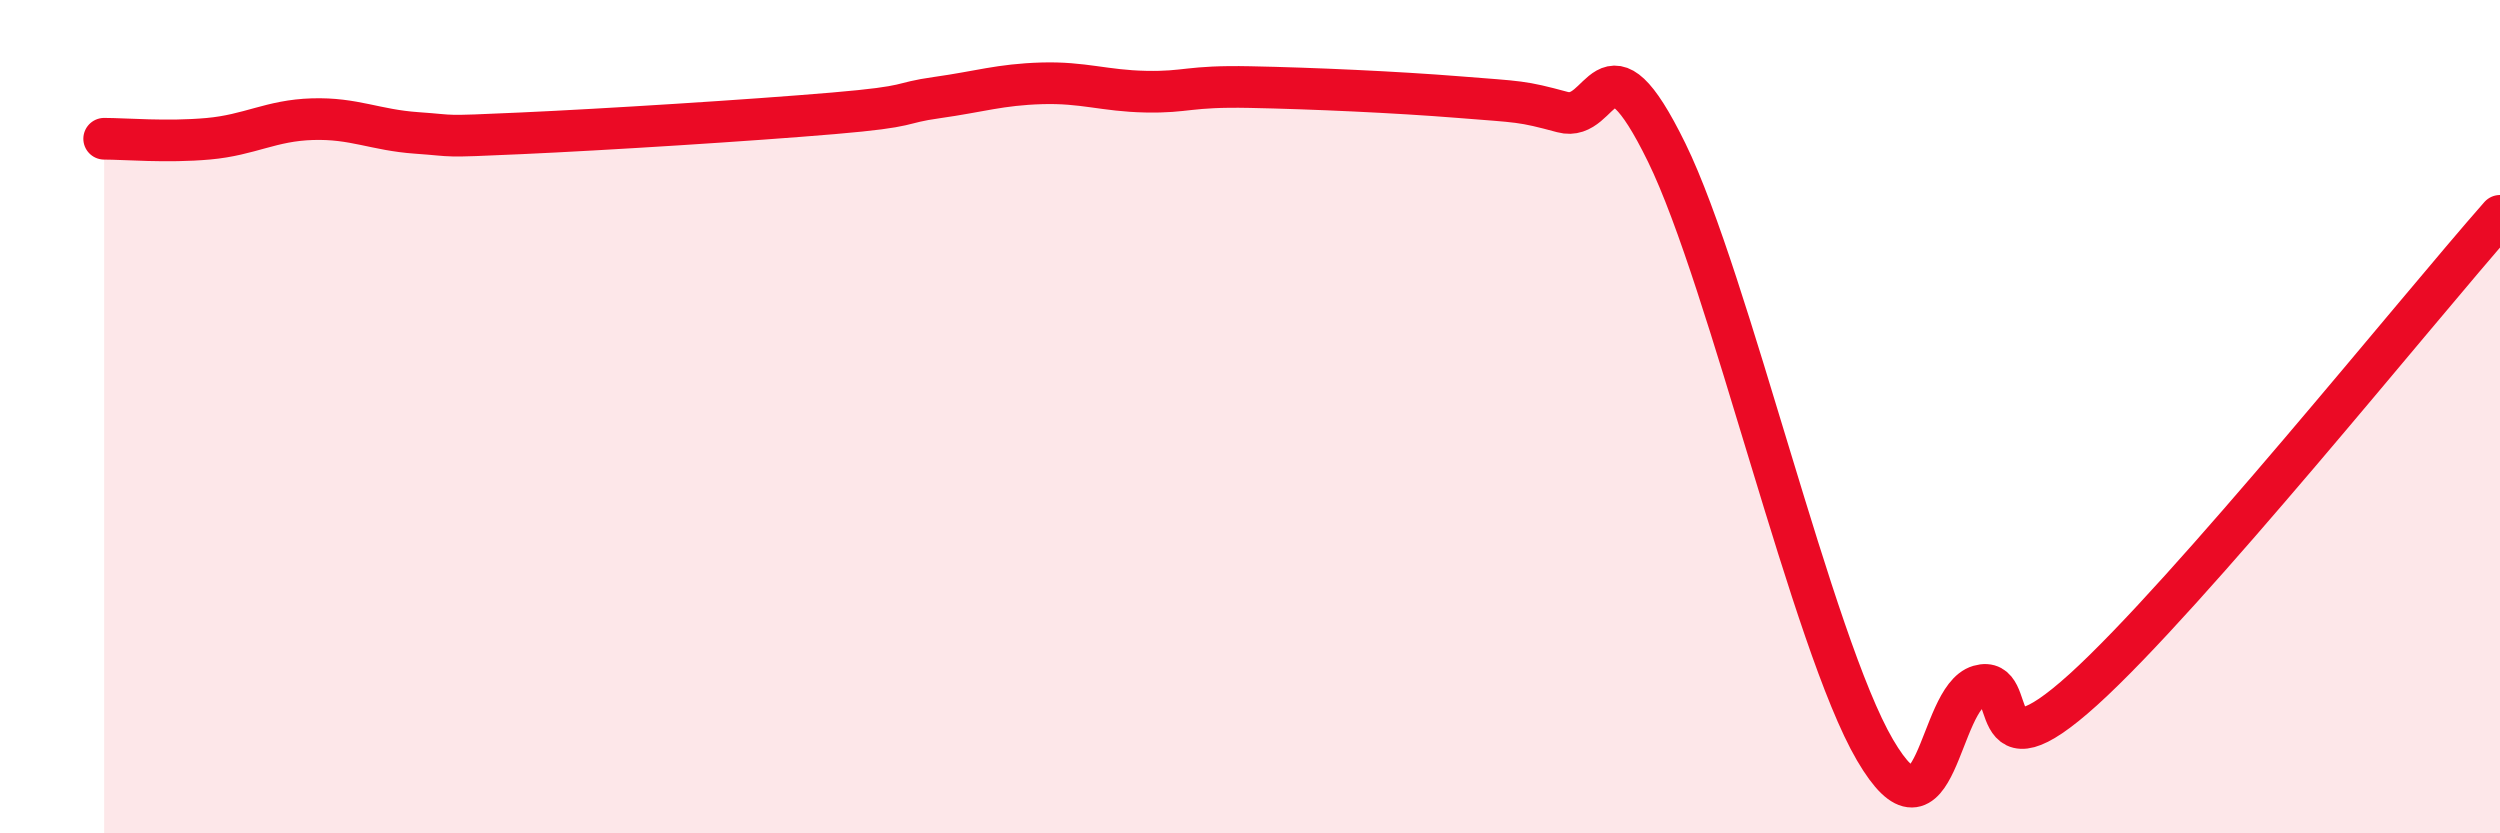
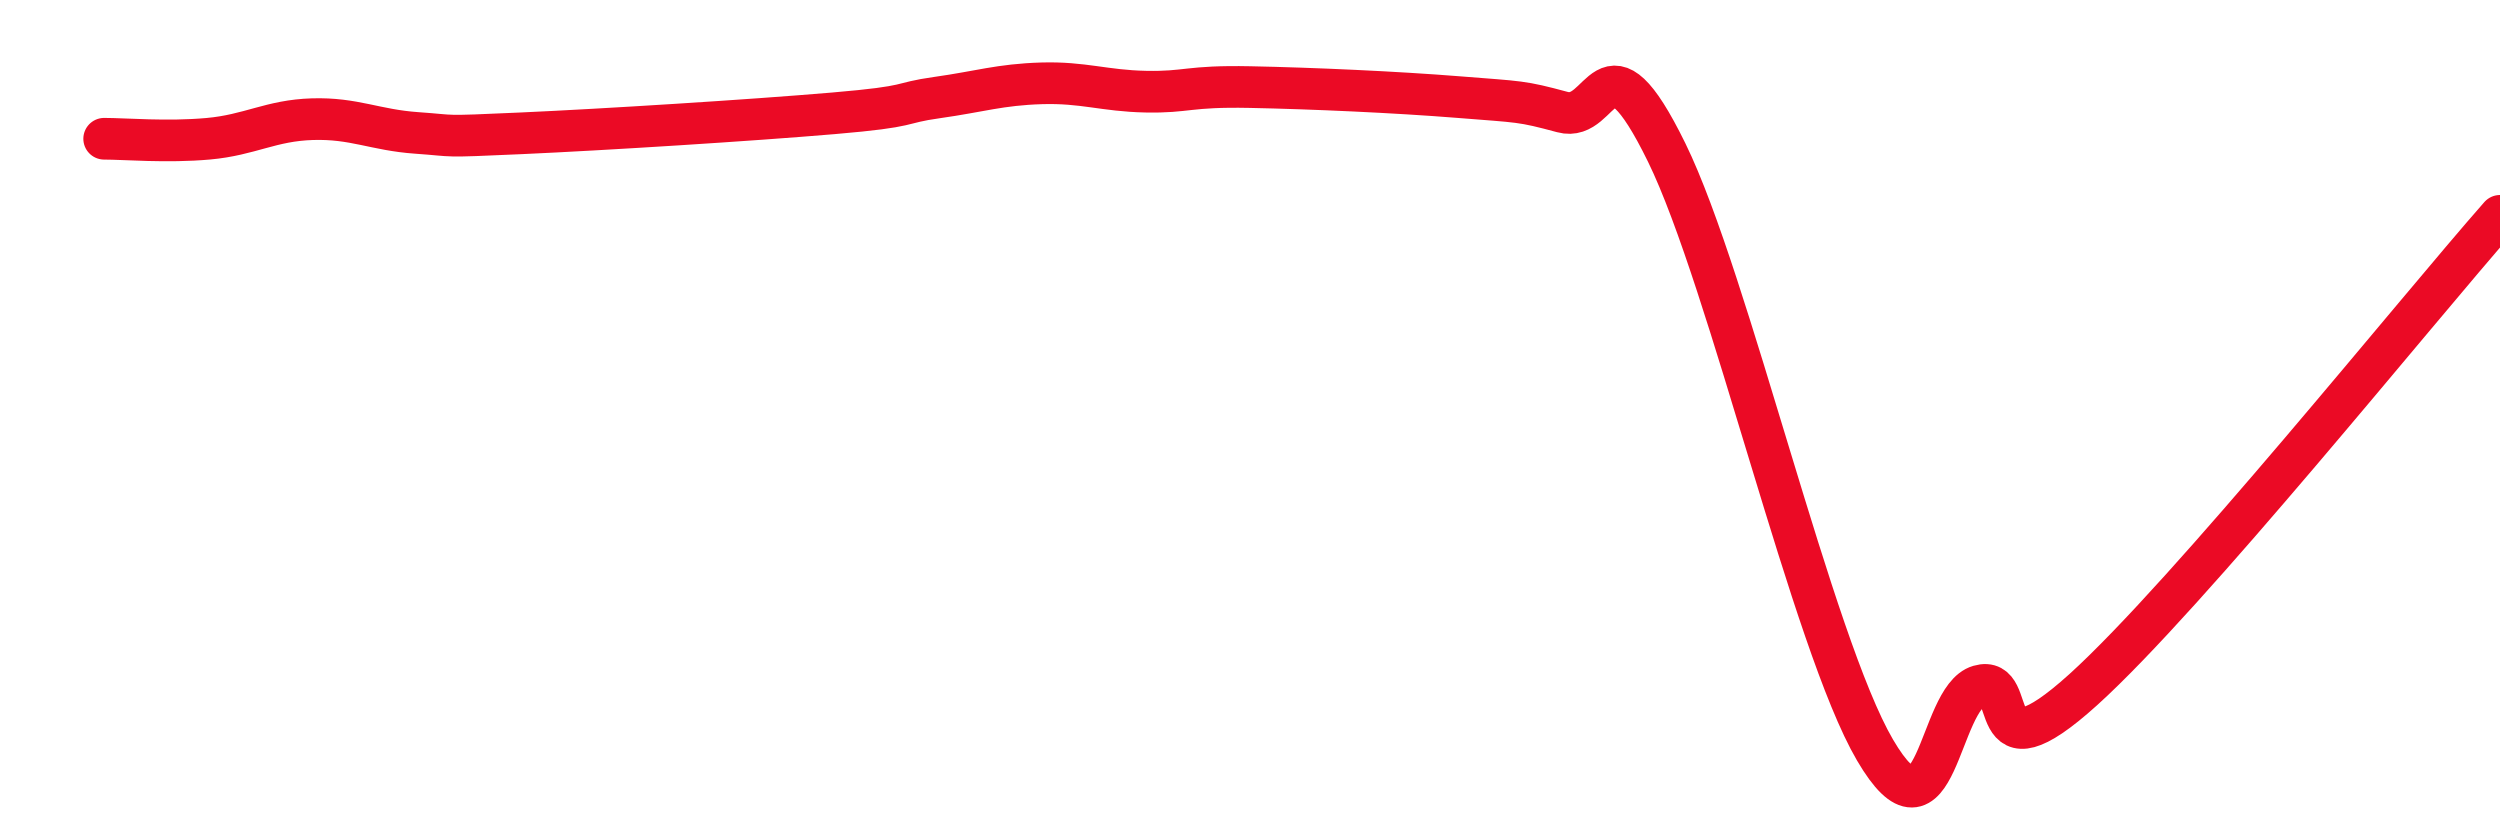
<svg xmlns="http://www.w3.org/2000/svg" width="60" height="20" viewBox="0 0 60 20">
-   <path d="M 2.5,3.33 C 3,3.33 4,3.42 5,3.33 C 6,3.24 6.5,2.89 7.5,2.86 C 8.5,2.83 9,3.12 10,3.19 C 11,3.26 10.5,3.29 12.5,3.2 C 14.5,3.11 18,2.89 20,2.72 C 22,2.55 21.5,2.48 22.5,2.34 C 23.5,2.2 24,2.03 25,2 C 26,1.97 26.5,2.18 27.5,2.2 C 28.5,2.22 28.5,2.06 30,2.09 C 31.5,2.12 33.5,2.21 35,2.33 C 36.5,2.45 36.5,2.42 37.5,2.69 C 38.5,2.96 38.5,0.6 40,3.66 C 41.5,6.72 43.5,15.44 45,18 C 46.5,20.56 46.5,16.75 47.5,16.46 C 48.5,16.17 47.5,18.81 50,16.55 C 52.5,14.29 58,7.45 60,5.18L60 20L2.5 20Z" fill="#EB0A25" opacity="0.1" stroke-linecap="round" stroke-linejoin="round" />
  <path d="M 2.5,3.33 C 3,3.33 4,3.42 5,3.33 C 6,3.24 6.5,2.89 7.5,2.86 C 8.5,2.83 9,3.12 10,3.19 C 11,3.26 10.5,3.29 12.5,3.2 C 14.5,3.11 18,2.89 20,2.72 C 22,2.55 21.5,2.48 22.5,2.34 C 23.5,2.2 24,2.03 25,2 C 26,1.97 26.5,2.18 27.5,2.2 C 28.5,2.22 28.5,2.06 30,2.09 C 31.5,2.12 33.5,2.21 35,2.33 C 36.5,2.45 36.5,2.42 37.5,2.69 C 38.5,2.96 38.5,0.6 40,3.66 C 41.5,6.72 43.5,15.44 45,18 C 46.5,20.56 46.5,16.75 47.5,16.46 C 48.5,16.17 47.5,18.81 50,16.55 C 52.5,14.29 58,7.45 60,5.18" stroke="#EB0A25" stroke-width="1" fill="none" stroke-linecap="round" stroke-linejoin="round" />
</svg>